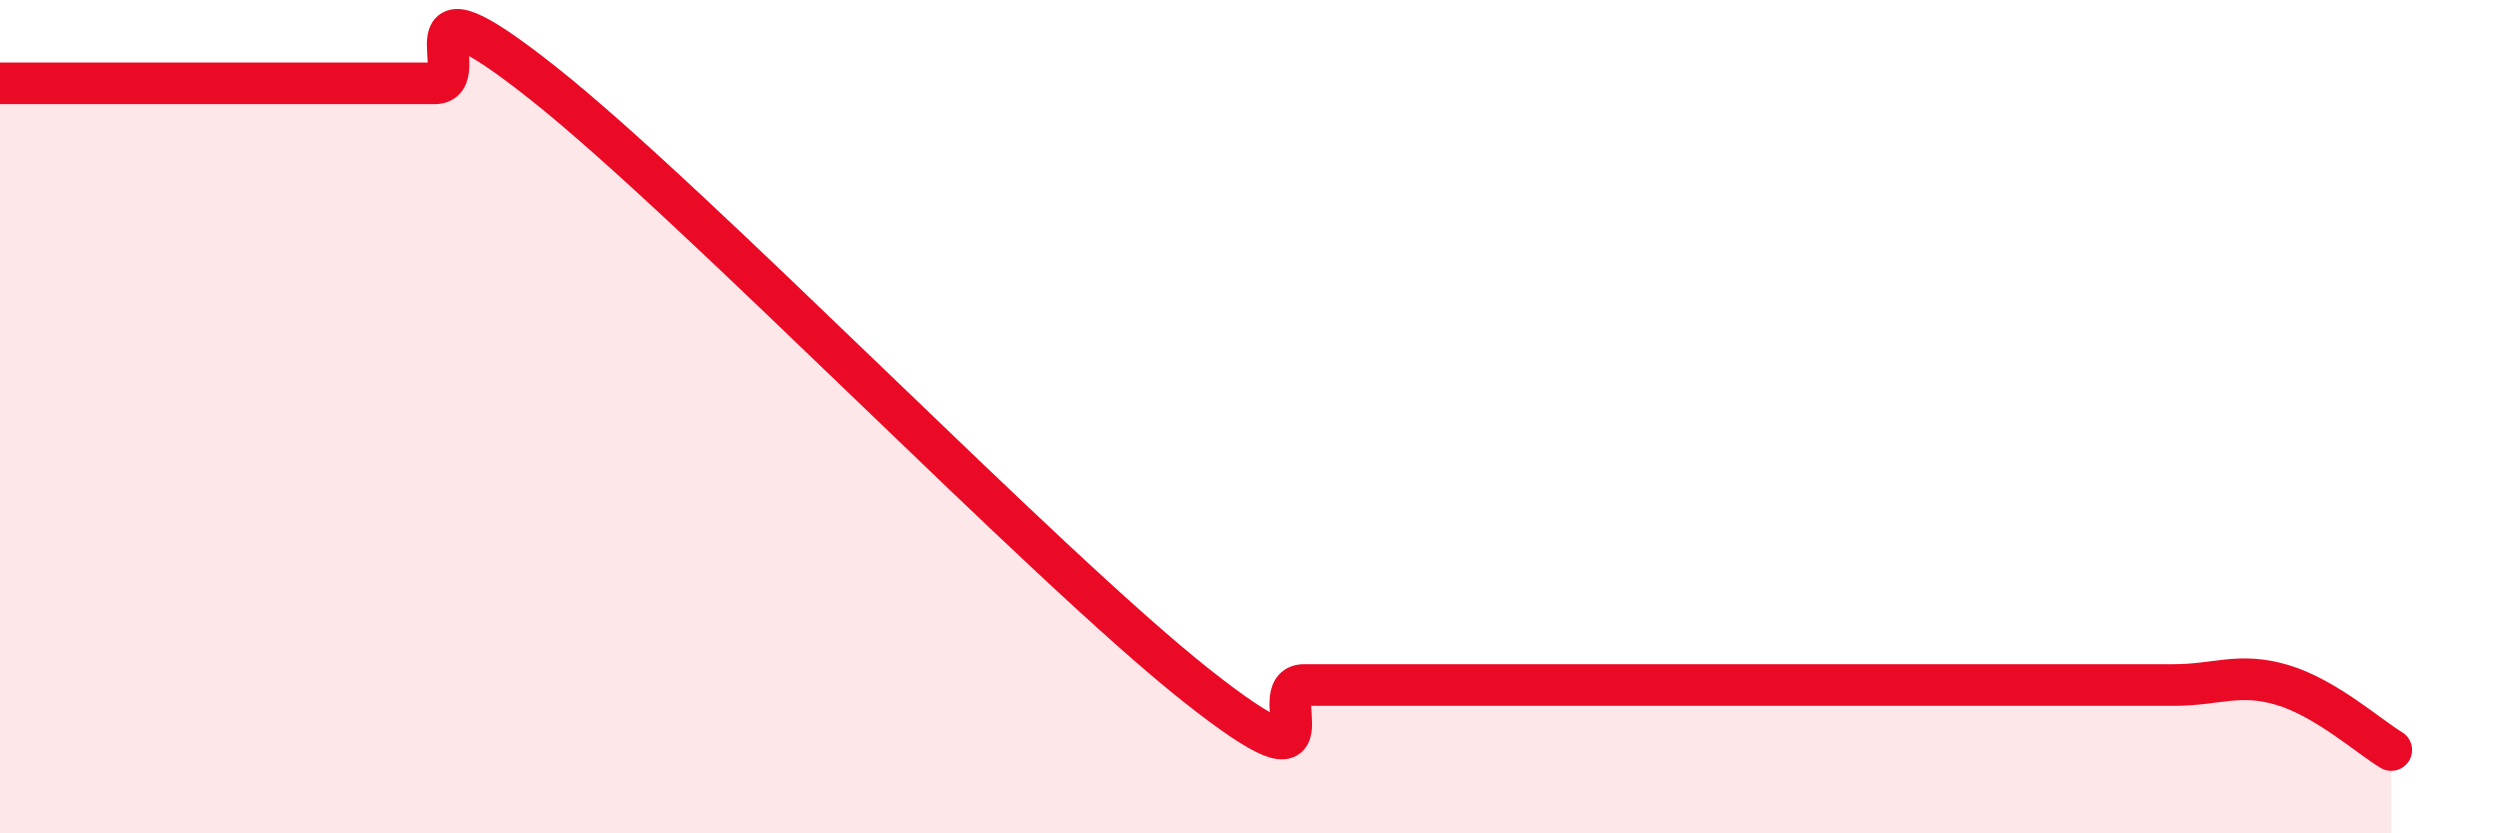
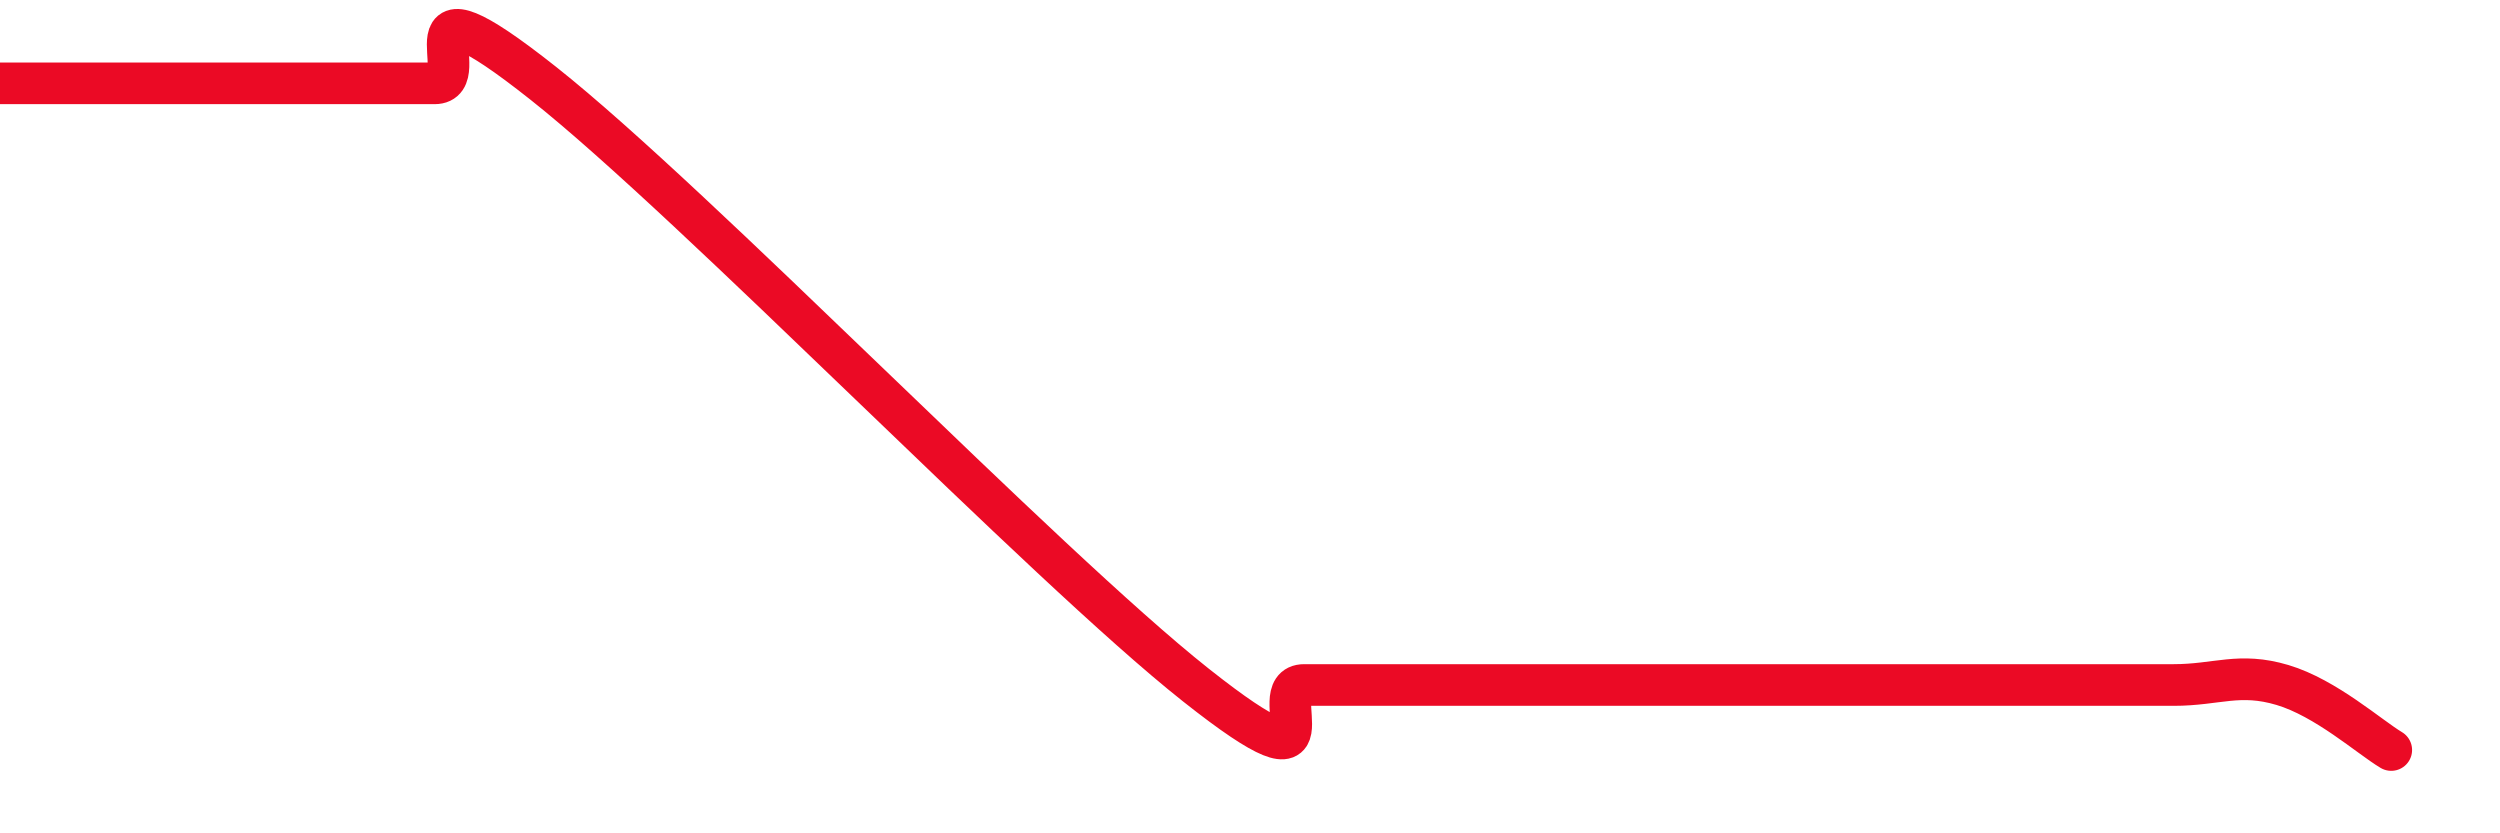
<svg xmlns="http://www.w3.org/2000/svg" width="60" height="20" viewBox="0 0 60 20">
-   <path d="M 0,2 C 0.52,2 1.57,2 2.61,2 C 3.65,2 4.18,2 5.22,2 C 6.26,2 6.79,2 7.83,2 C 8.87,2 9.39,2 10.43,2 C 11.47,2 9.39,-0.89 13.04,2 C 16.69,4.89 25.05,13.55 28.7,16.44 C 32.35,19.33 30.26,16.44 31.3,16.44 C 32.34,16.44 32.87,16.44 33.91,16.44 C 34.95,16.44 35.48,16.44 36.52,16.44 C 37.56,16.44 38.09,16.44 39.13,16.44 C 40.17,16.44 40.7,16.44 41.74,16.44 C 42.78,16.44 43.31,16.44 44.35,16.44 C 45.39,16.44 45.92,16.44 46.96,16.44 C 48,16.44 48.53,16.44 49.57,16.44 C 50.61,16.44 51.13,16.44 52.17,16.44 C 53.21,16.44 53.74,16.13 54.78,16.44 C 55.82,16.75 56.87,17.69 57.39,18L57.39 20L0 20Z" fill="#EB0A25" opacity="0.1" stroke-linecap="round" stroke-linejoin="round" />
-   <path d="M 0,2 C 0.52,2 1.57,2 2.61,2 C 3.65,2 4.18,2 5.22,2 C 6.26,2 6.79,2 7.83,2 C 8.87,2 9.39,2 10.43,2 C 11.47,2 9.39,-0.89 13.04,2 C 16.69,4.89 25.05,13.55 28.7,16.44 C 32.35,19.33 30.26,16.44 31.3,16.44 C 32.34,16.44 32.87,16.44 33.91,16.44 C 34.95,16.44 35.48,16.44 36.52,16.44 C 37.56,16.44 38.09,16.44 39.13,16.44 C 40.17,16.44 40.7,16.44 41.74,16.44 C 42.78,16.44 43.31,16.44 44.35,16.44 C 45.39,16.44 45.92,16.44 46.96,16.44 C 48,16.44 48.53,16.44 49.57,16.44 C 50.61,16.44 51.13,16.44 52.17,16.44 C 53.21,16.44 53.74,16.13 54.78,16.44 C 55.82,16.75 56.87,17.69 57.39,18" stroke="#EB0A25" stroke-width="1" fill="none" stroke-linecap="round" stroke-linejoin="round" />
+   <path d="M 0,2 C 0.52,2 1.57,2 2.61,2 C 3.65,2 4.18,2 5.22,2 C 6.26,2 6.79,2 7.83,2 C 8.87,2 9.39,2 10.43,2 C 11.47,2 9.39,-0.89 13.04,2 C 16.69,4.89 25.05,13.55 28.7,16.44 C 32.35,19.33 30.26,16.44 31.3,16.44 C 32.34,16.44 32.87,16.44 33.91,16.44 C 34.95,16.44 35.48,16.44 36.52,16.44 C 37.56,16.44 38.09,16.44 39.13,16.44 C 40.17,16.44 40.7,16.44 41.74,16.44 C 42.78,16.44 43.31,16.44 44.35,16.44 C 45.39,16.44 45.92,16.44 46.96,16.44 C 50.61,16.44 51.13,16.44 52.17,16.44 C 53.21,16.44 53.74,16.13 54.78,16.44 C 55.82,16.75 56.87,17.69 57.39,18" stroke="#EB0A25" stroke-width="1" fill="none" stroke-linecap="round" stroke-linejoin="round" />
</svg>